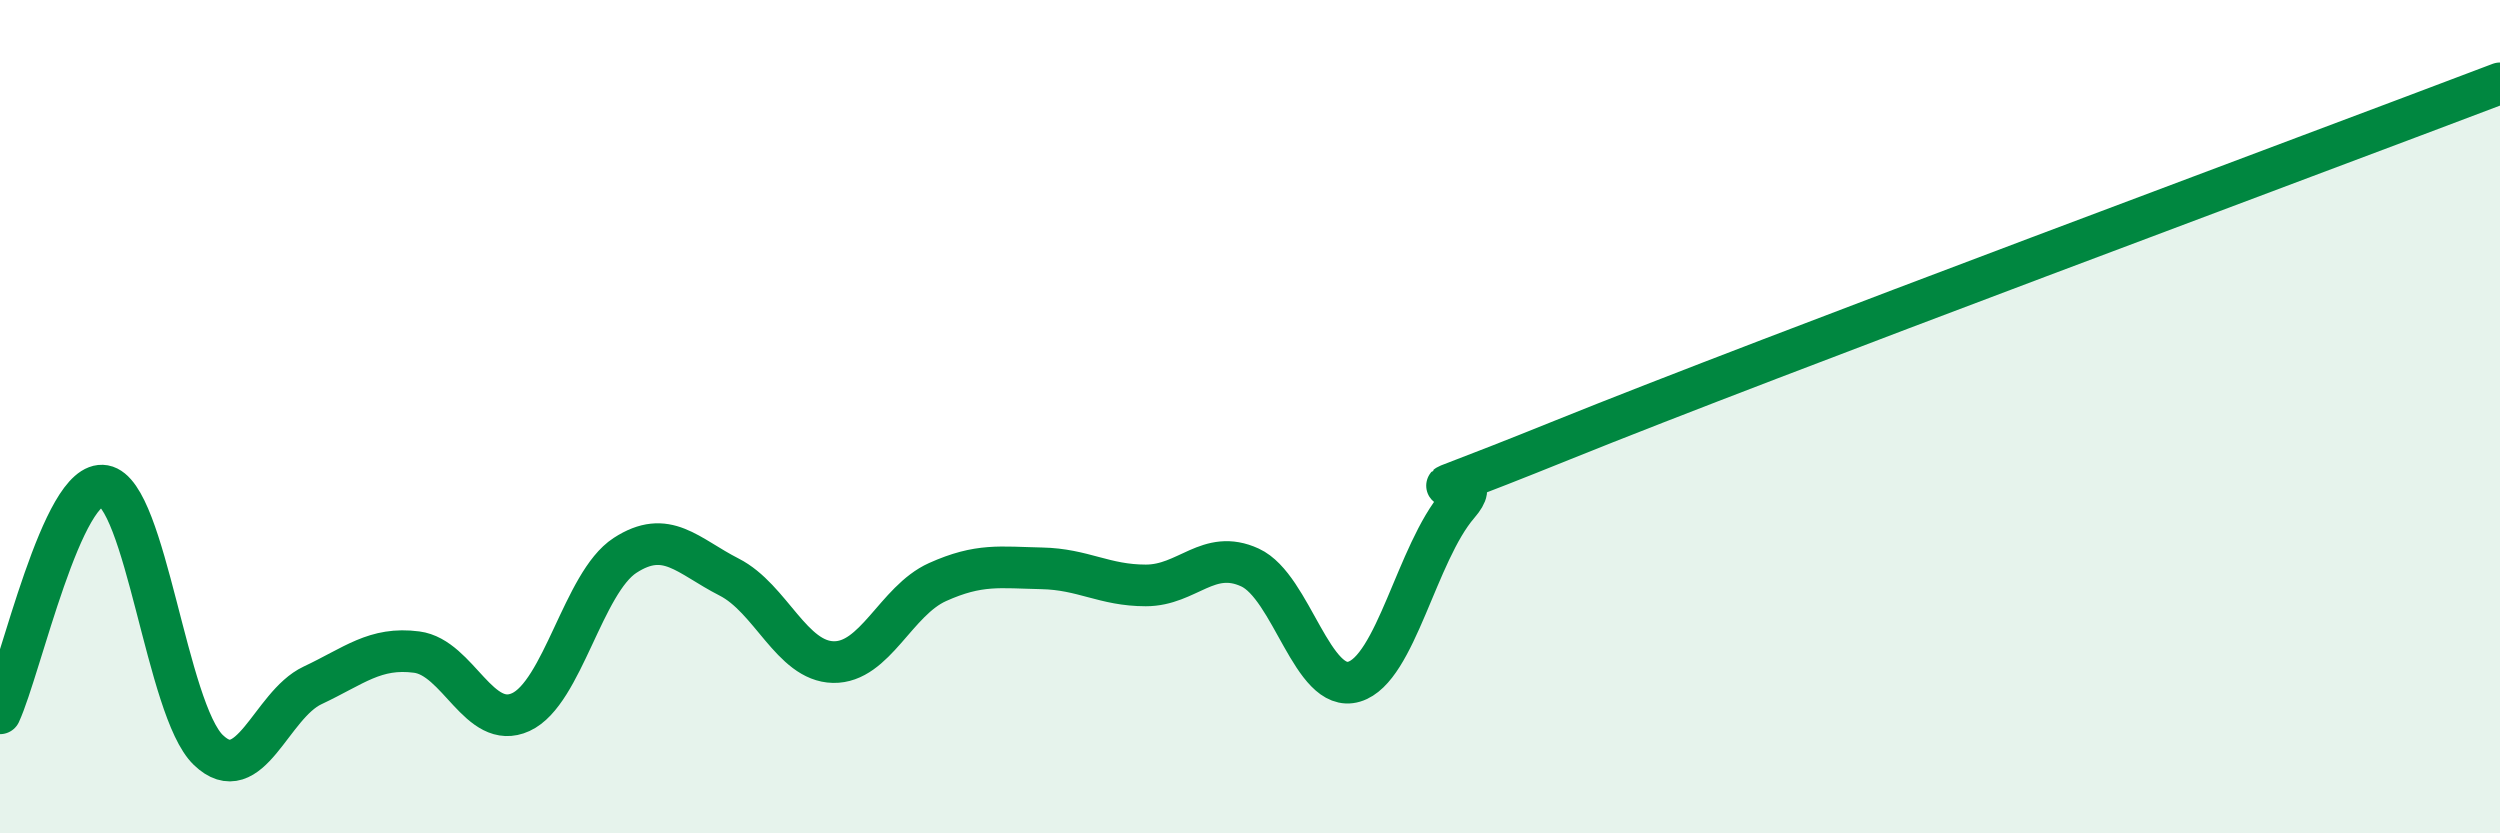
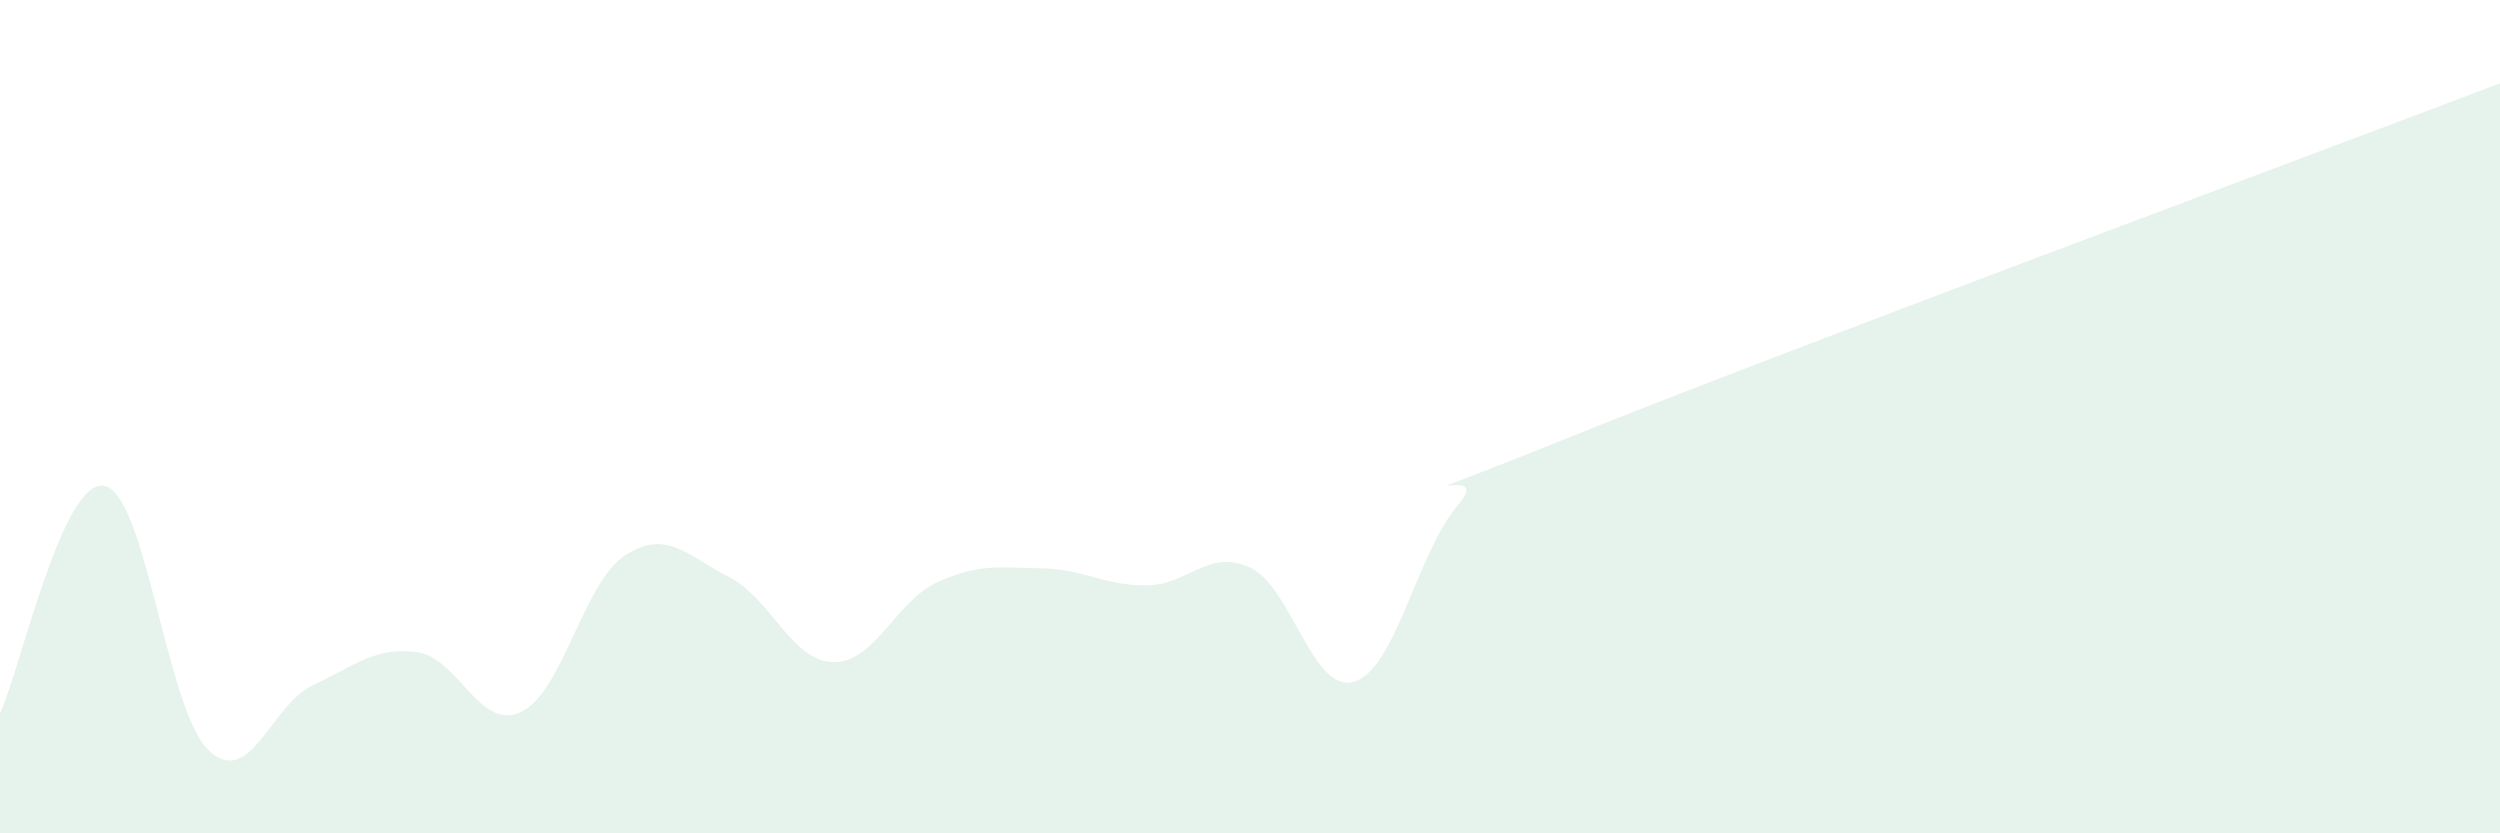
<svg xmlns="http://www.w3.org/2000/svg" width="60" height="20" viewBox="0 0 60 20">
  <path d="M 0,17.12 C 0.5,16.03 1.5,11.48 2.5,11.66 C 3.5,11.84 4,17.04 5,18 C 6,18.96 6.5,16.92 7.5,16.45 C 8.5,15.98 9,15.52 10,15.65 C 11,15.78 11.5,17.55 12.5,17.09 C 13.5,16.63 14,13.98 15,13.33 C 16,12.68 16.5,13.34 17.5,13.85 C 18.5,14.36 19,15.87 20,15.89 C 21,15.91 21.5,14.42 22.5,13.97 C 23.5,13.52 24,13.62 25,13.64 C 26,13.66 26.5,14.05 27.5,14.05 C 28.5,14.05 29,13.16 30,13.62 C 31,14.08 31.5,16.66 32.5,16.36 C 33.5,16.06 34,13.27 35,12.11 C 36,10.95 32.5,12.58 37.5,10.56 C 42.5,8.54 55.5,3.71 60,2L60 20L0 20Z" fill="#008740" opacity="0.1" stroke-linecap="round" stroke-linejoin="round" />
-   <path d="M 0,17.12 C 0.5,16.03 1.5,11.48 2.5,11.66 C 3.5,11.84 4,17.04 5,18 C 6,18.96 6.5,16.92 7.5,16.45 C 8.5,15.98 9,15.52 10,15.65 C 11,15.78 11.5,17.55 12.5,17.09 C 13.5,16.63 14,13.98 15,13.33 C 16,12.68 16.5,13.34 17.5,13.85 C 18.5,14.36 19,15.87 20,15.89 C 21,15.91 21.5,14.42 22.5,13.97 C 23.5,13.52 24,13.62 25,13.64 C 26,13.66 26.5,14.05 27.5,14.05 C 28.5,14.05 29,13.16 30,13.62 C 31,14.08 31.5,16.66 32.5,16.36 C 33.5,16.06 34,13.27 35,12.11 C 36,10.95 32.5,12.58 37.5,10.56 C 42.5,8.54 55.5,3.71 60,2" stroke="#008740" stroke-width="1" fill="none" stroke-linecap="round" stroke-linejoin="round" />
</svg>